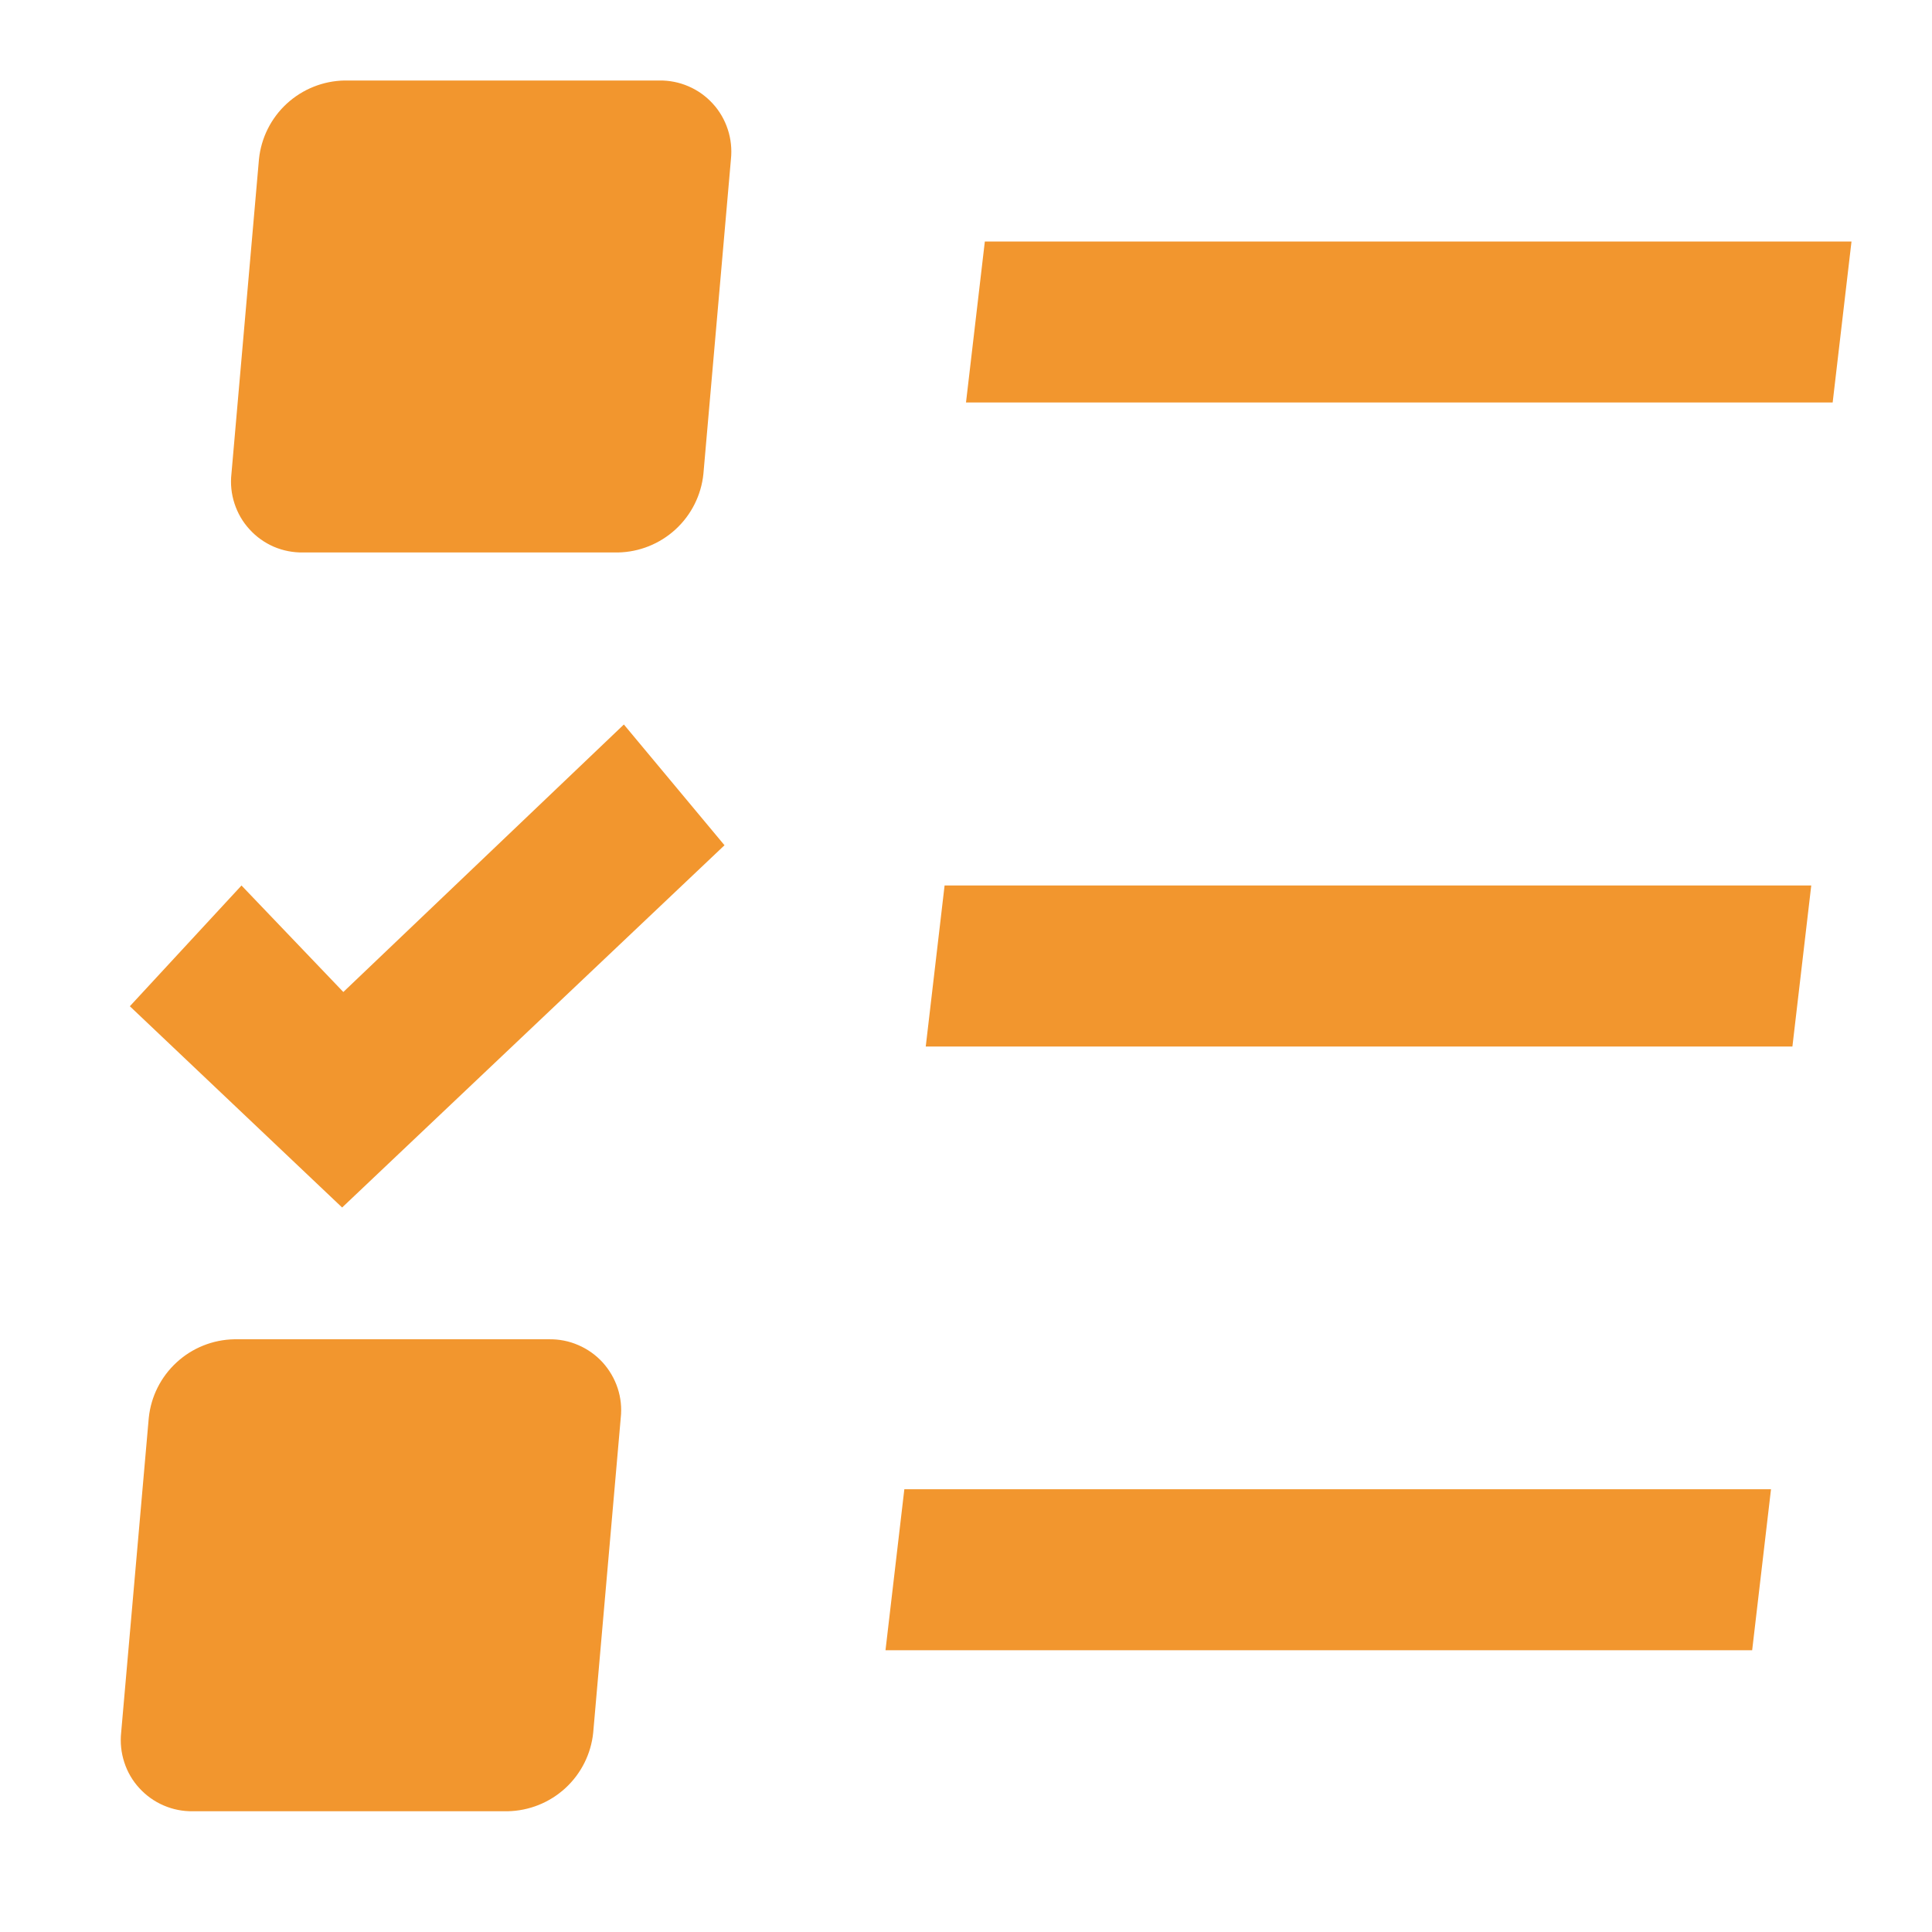
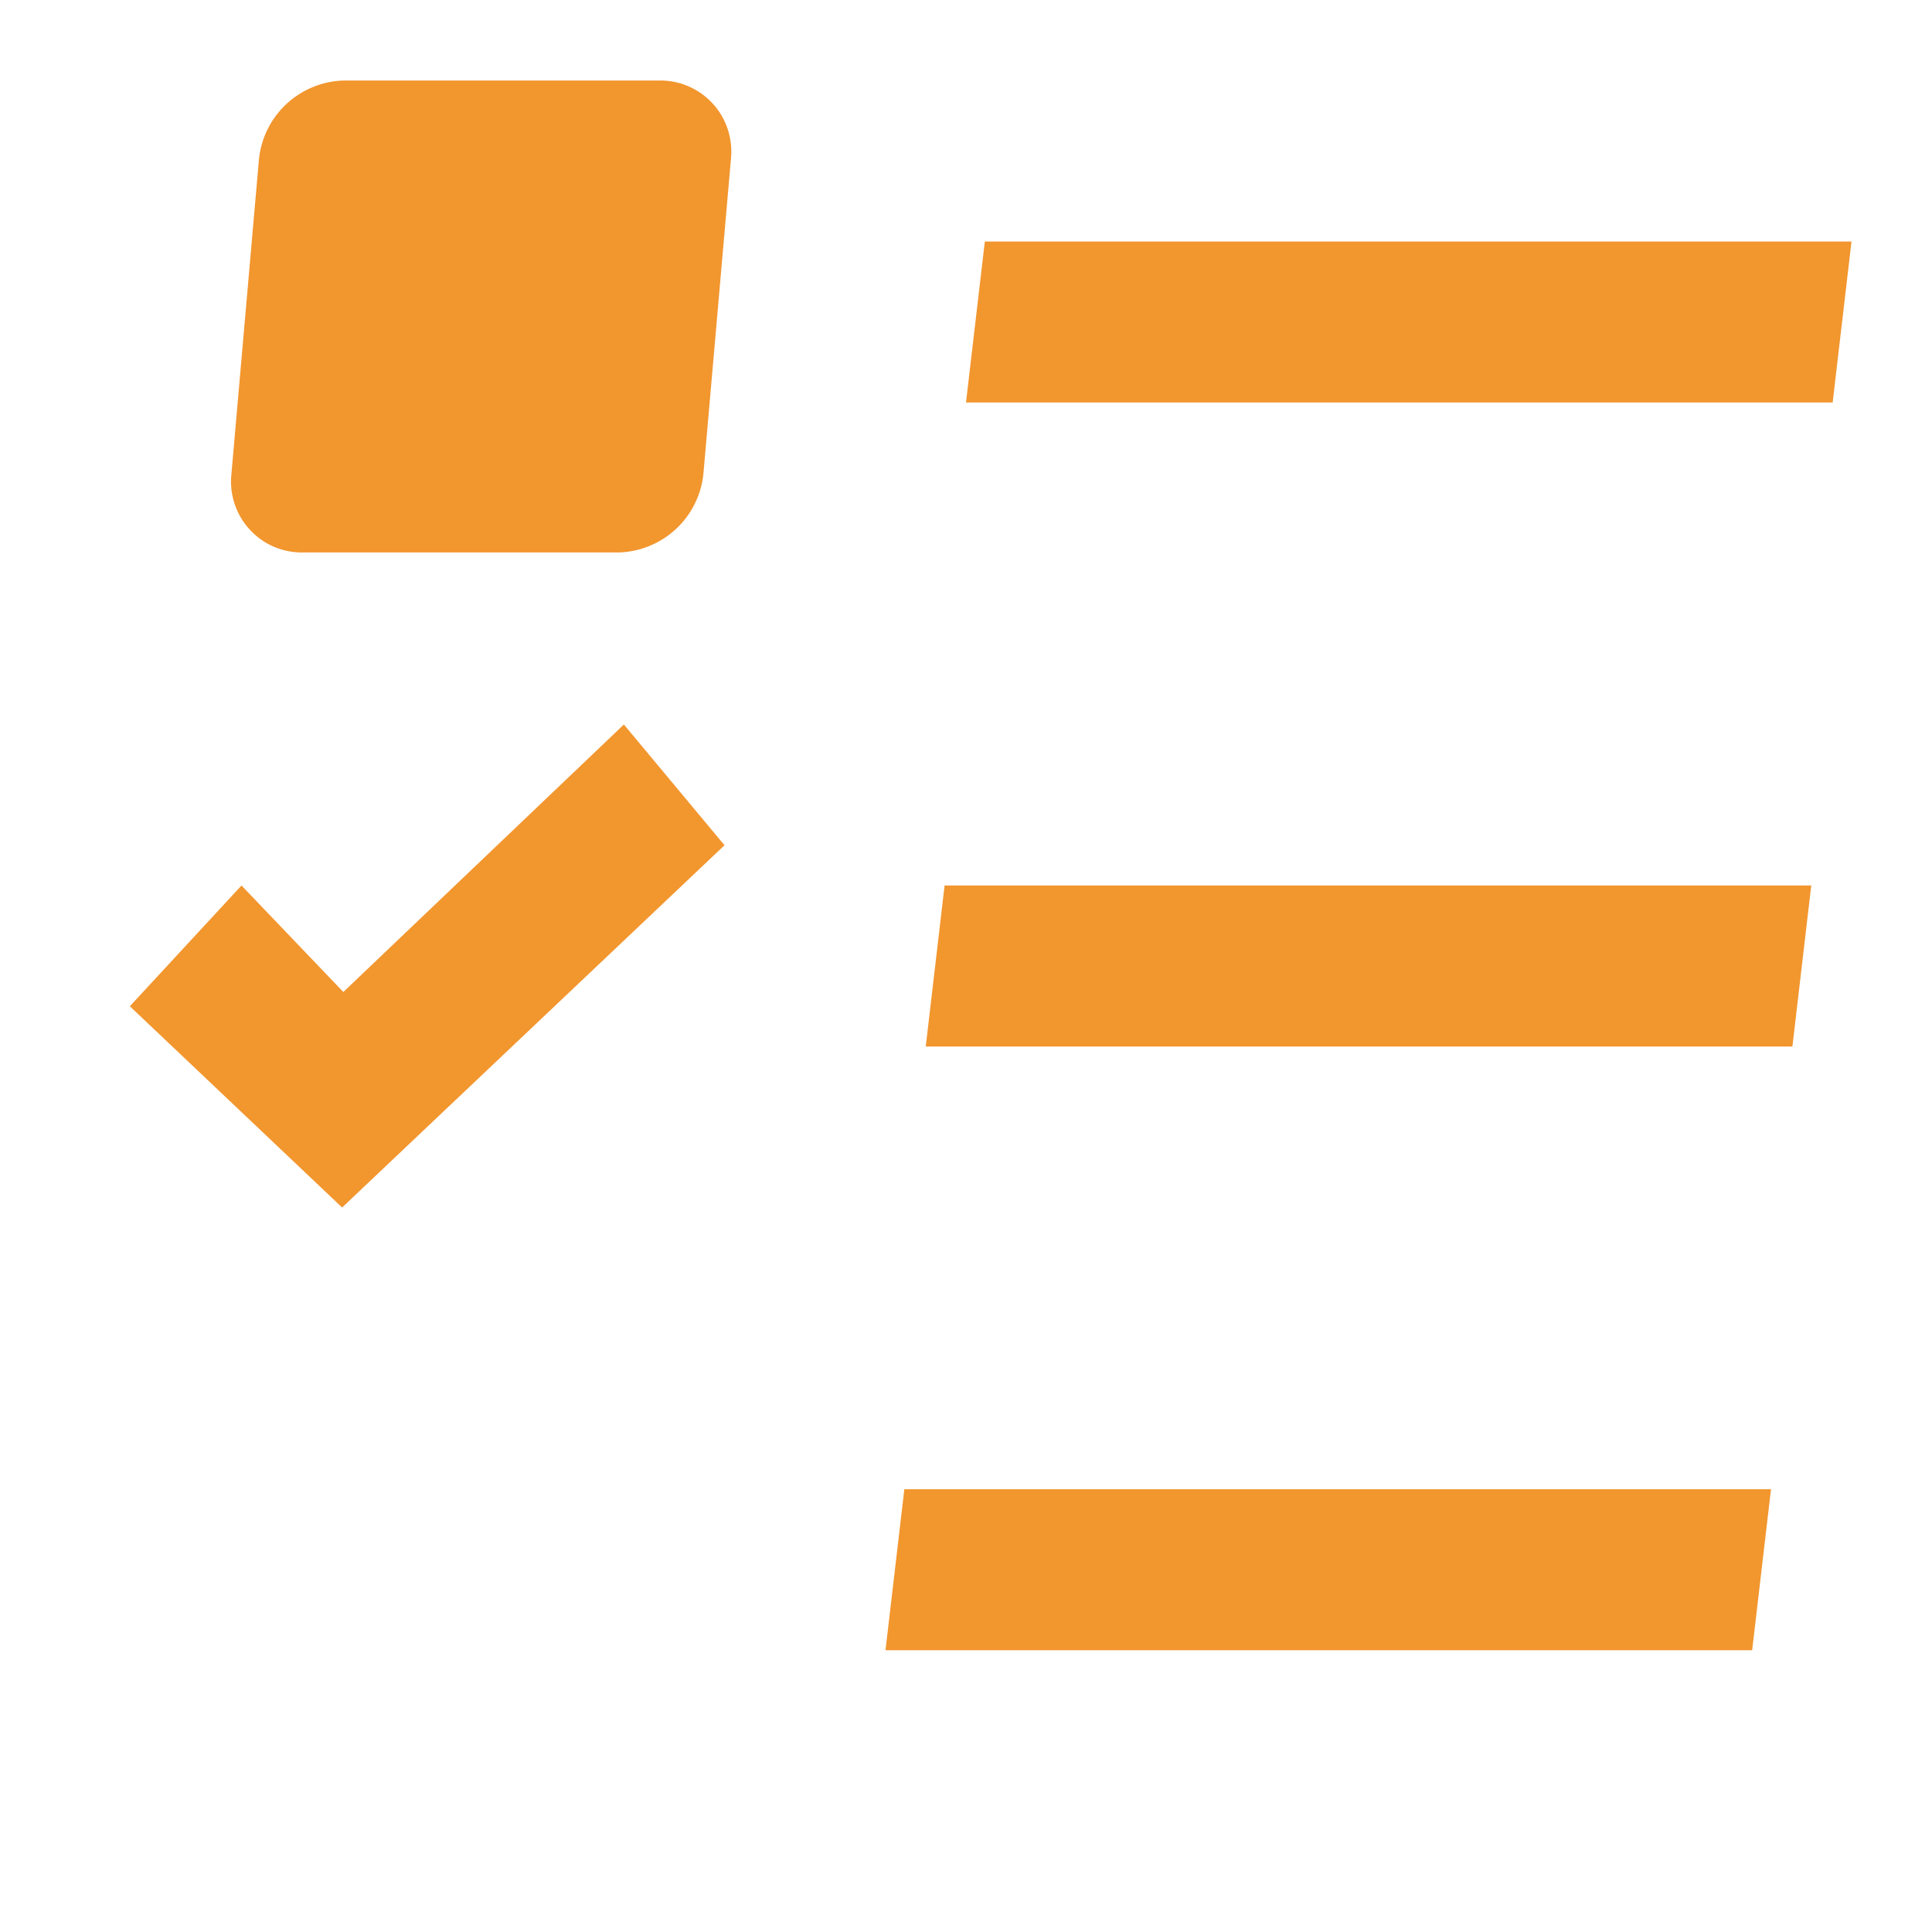
<svg xmlns="http://www.w3.org/2000/svg" width="24" height="24" viewBox="0 0 24 24" fill="none">
-   <path d="M12.234 3H23L22.766 5H12L12.234 3Z" fill="#F2962E" />
+   <path d="M12.234 3H23L22.766 5H12Z" fill="#F2962E" />
  <path d="M11.734 11H22.5L22.266 13H11.5L11.734 11Z" fill="#F2962E" />
  <path d="M11.234 18.5H22L21.766 20.5H11L11.234 18.5Z" fill="#F2962E" />
  <path d="M8.187 1H4.28C4.014 1.005 3.759 1.107 3.563 1.287C3.367 1.467 3.244 1.713 3.217 1.977L2.875 5.886C2.861 6.011 2.874 6.136 2.913 6.255C2.952 6.375 3.015 6.484 3.1 6.576C3.184 6.669 3.287 6.742 3.402 6.792C3.517 6.841 3.641 6.865 3.767 6.863H7.676C7.942 6.858 8.196 6.756 8.392 6.576C8.588 6.396 8.711 6.151 8.738 5.886L9.08 1.977C9.093 1.853 9.08 1.727 9.041 1.608C9.002 1.489 8.939 1.379 8.854 1.287C8.77 1.195 8.667 1.121 8.552 1.072C8.437 1.022 8.312 0.998 8.187 1Z" fill="#F2962E" />
-   <path d="M6.819 16.637H2.91C2.644 16.642 2.389 16.744 2.194 16.924C1.998 17.104 1.875 17.349 1.848 17.614L1.505 21.523C1.492 21.648 1.505 21.773 1.544 21.892C1.582 22.011 1.646 22.121 1.731 22.213C1.815 22.305 1.918 22.379 2.033 22.428C2.148 22.478 2.272 22.502 2.397 22.5H6.306C6.572 22.495 6.827 22.393 7.023 22.213C7.219 22.033 7.342 21.788 7.369 21.523L7.711 17.614C7.725 17.49 7.712 17.364 7.673 17.245C7.634 17.126 7.57 17.017 7.486 16.924C7.402 16.832 7.298 16.758 7.183 16.709C7.069 16.659 6.944 16.635 6.819 16.637Z" fill="#F2962E" />
  <path d="M4.265 12.323L7.75 9L9 10.5L4.25 15L1.613 12.5L3 11L4.265 12.323Z" fill="#F2962E" />
</svg>